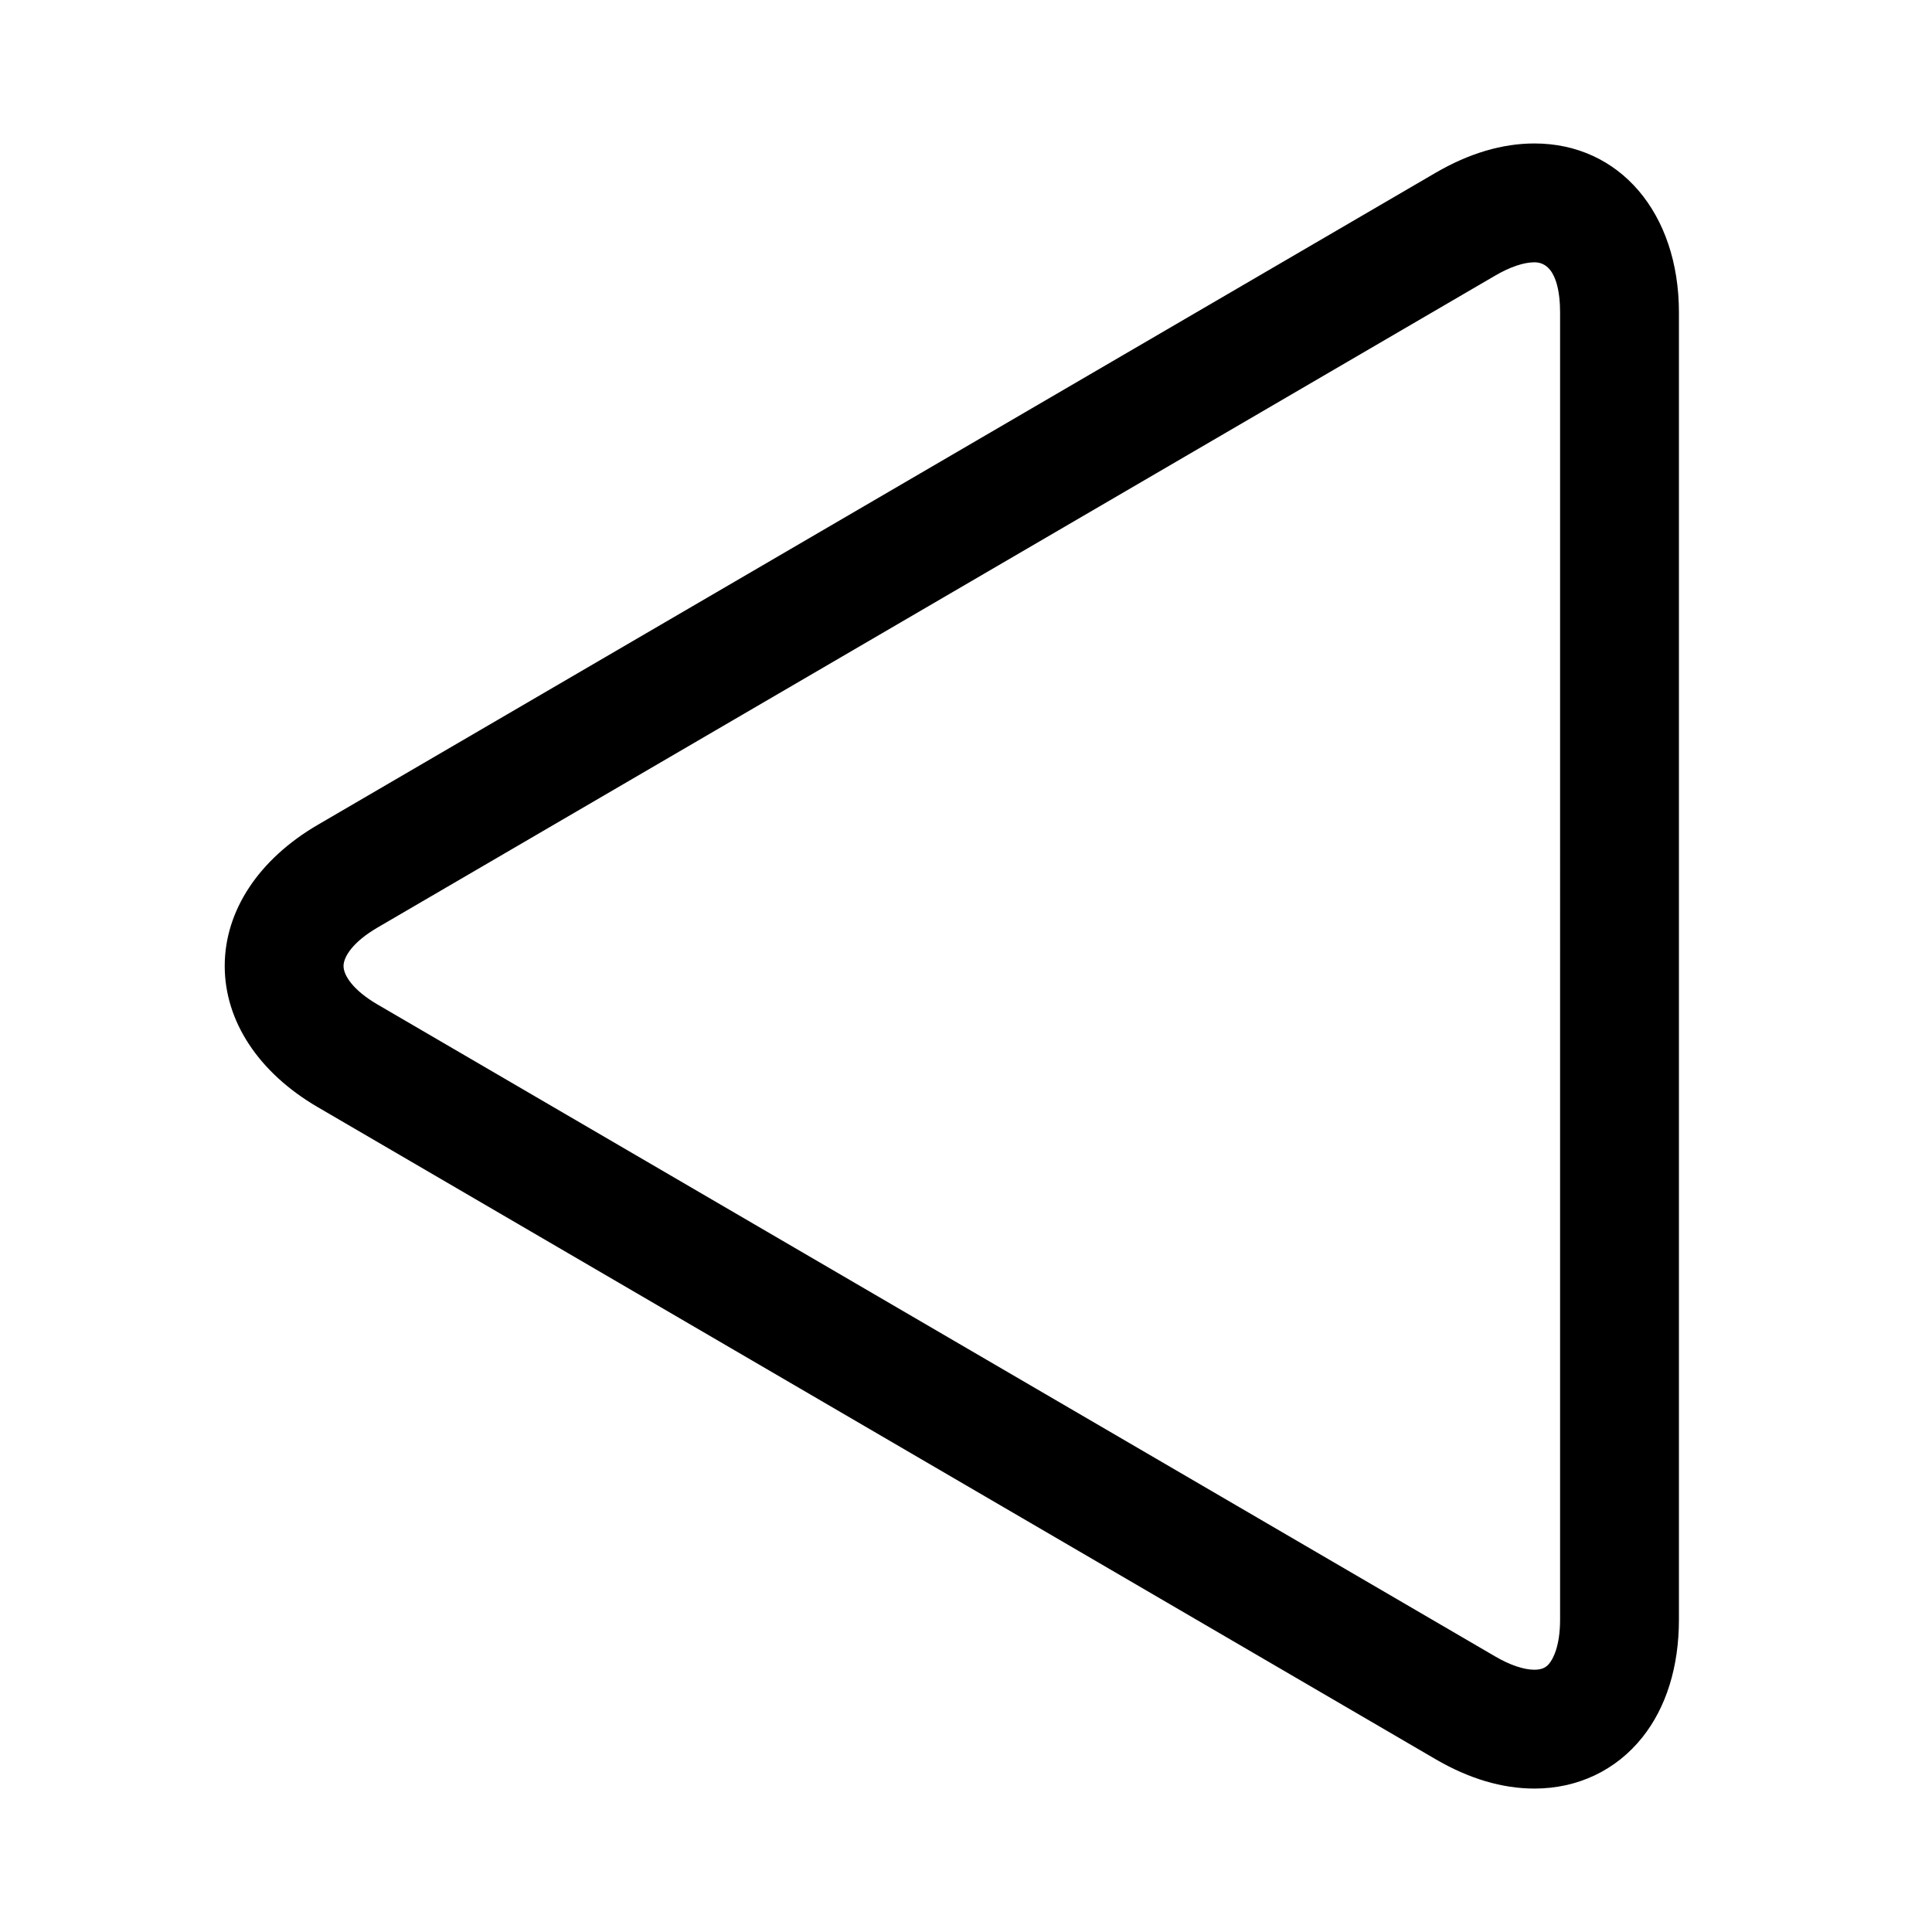
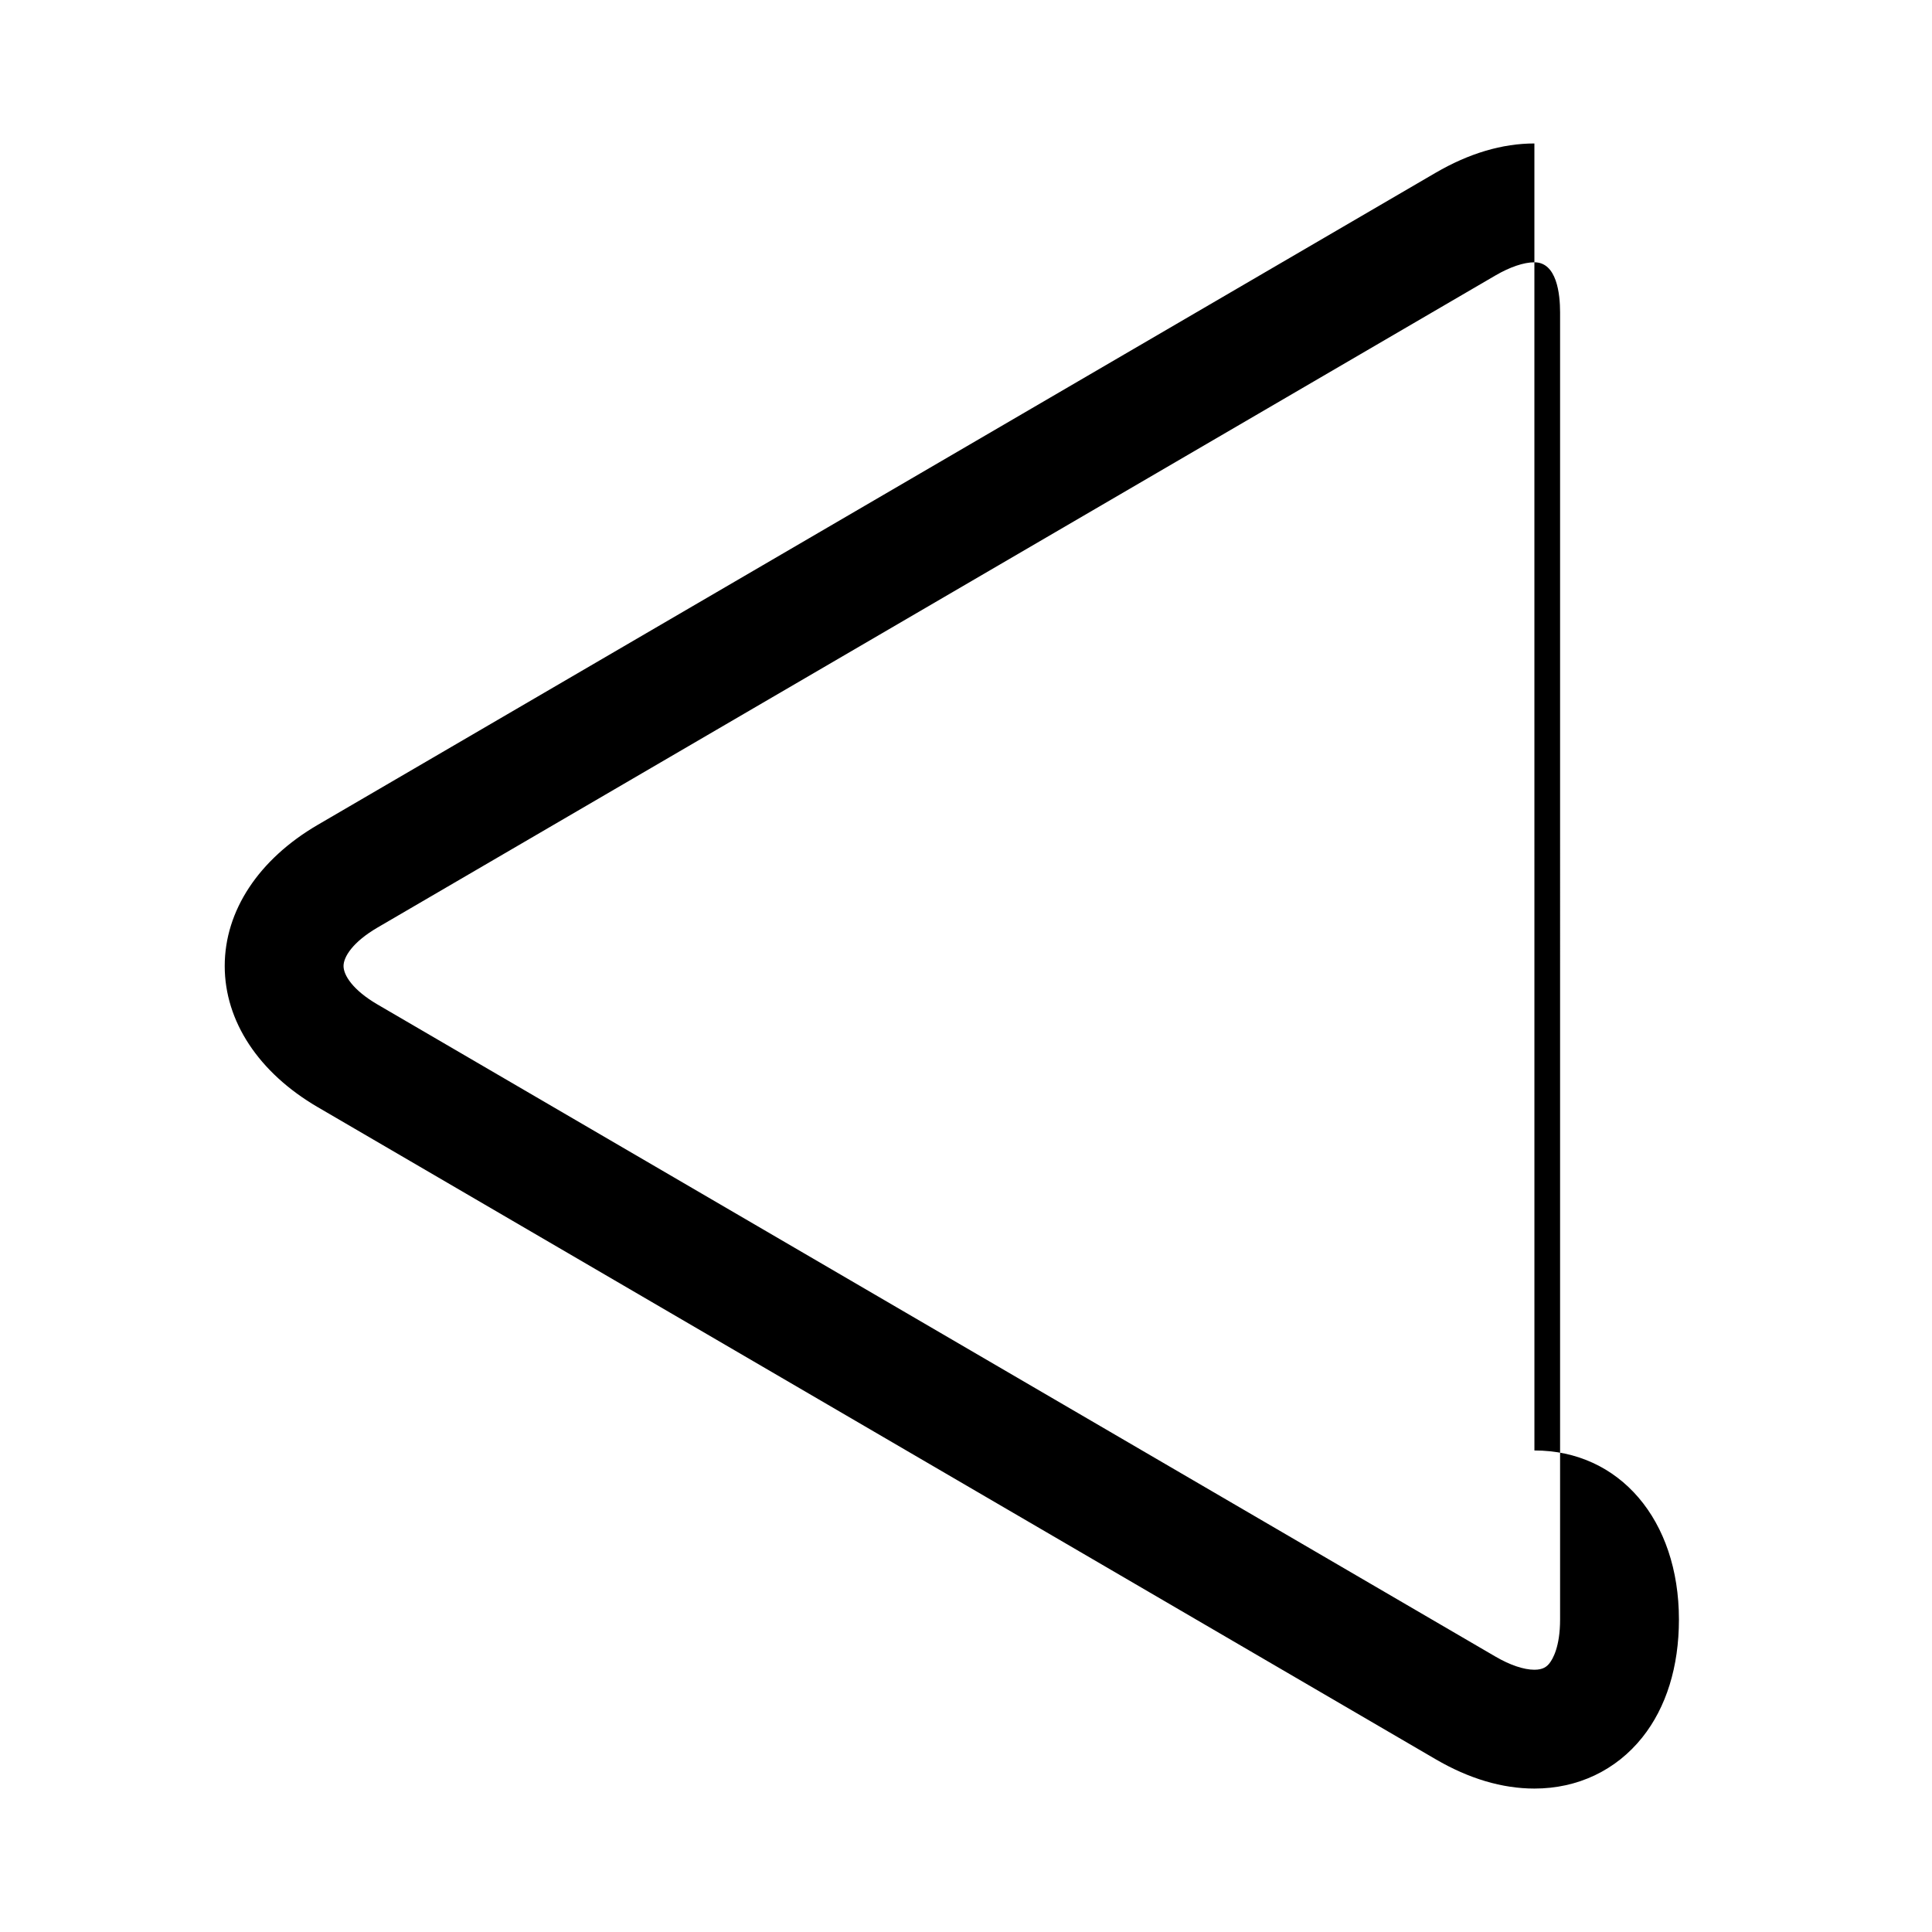
<svg xmlns="http://www.w3.org/2000/svg" fill="#000000" width="800px" height="800px" version="1.1" viewBox="144 144 512 512">
-   <path d="m550.63 182.02c-8.535 0-17.336 2.621-26.176 7.769l-296.26 172.81c-15.656 9.141-24.641 22.766-24.641 37.402 0 14.633 8.98 28.262 24.641 37.398l296.27 172.82c8.832 5.156 17.641 7.769 26.168 7.769h0.008c11.445 0 21.594-4.809 28.574-13.539 6.359-7.953 9.719-18.762 9.719-31.262v-346.37c0-26.379-15.75-44.797-38.297-44.797zm6.809 391.17c0 7.281-1.977 10.531-2.816 11.594-0.715 0.891-1.691 1.715-3.992 1.715-2.793 0-6.465-1.234-10.312-3.481l-296.26-172.81c-6.652-3.883-9.02-7.816-9.02-10.203 0-2.387 2.371-6.32 9.02-10.203l296.26-172.81c3.848-2.242 7.512-3.481 10.312-3.481 5.93 0.004 6.809 8.34 6.809 13.312z" />
+   <path d="m550.63 182.02c-8.535 0-17.336 2.621-26.176 7.769l-296.26 172.81c-15.656 9.141-24.641 22.766-24.641 37.402 0 14.633 8.98 28.262 24.641 37.398l296.27 172.82c8.832 5.156 17.641 7.769 26.168 7.769h0.008c11.445 0 21.594-4.809 28.574-13.539 6.359-7.953 9.719-18.762 9.719-31.262c0-26.379-15.75-44.797-38.297-44.797zm6.809 391.17c0 7.281-1.977 10.531-2.816 11.594-0.715 0.891-1.691 1.715-3.992 1.715-2.793 0-6.465-1.234-10.312-3.481l-296.26-172.81c-6.652-3.883-9.02-7.816-9.02-10.203 0-2.387 2.371-6.32 9.02-10.203l296.26-172.81c3.848-2.242 7.512-3.481 10.312-3.481 5.93 0.004 6.809 8.34 6.809 13.312z" />
</svg>